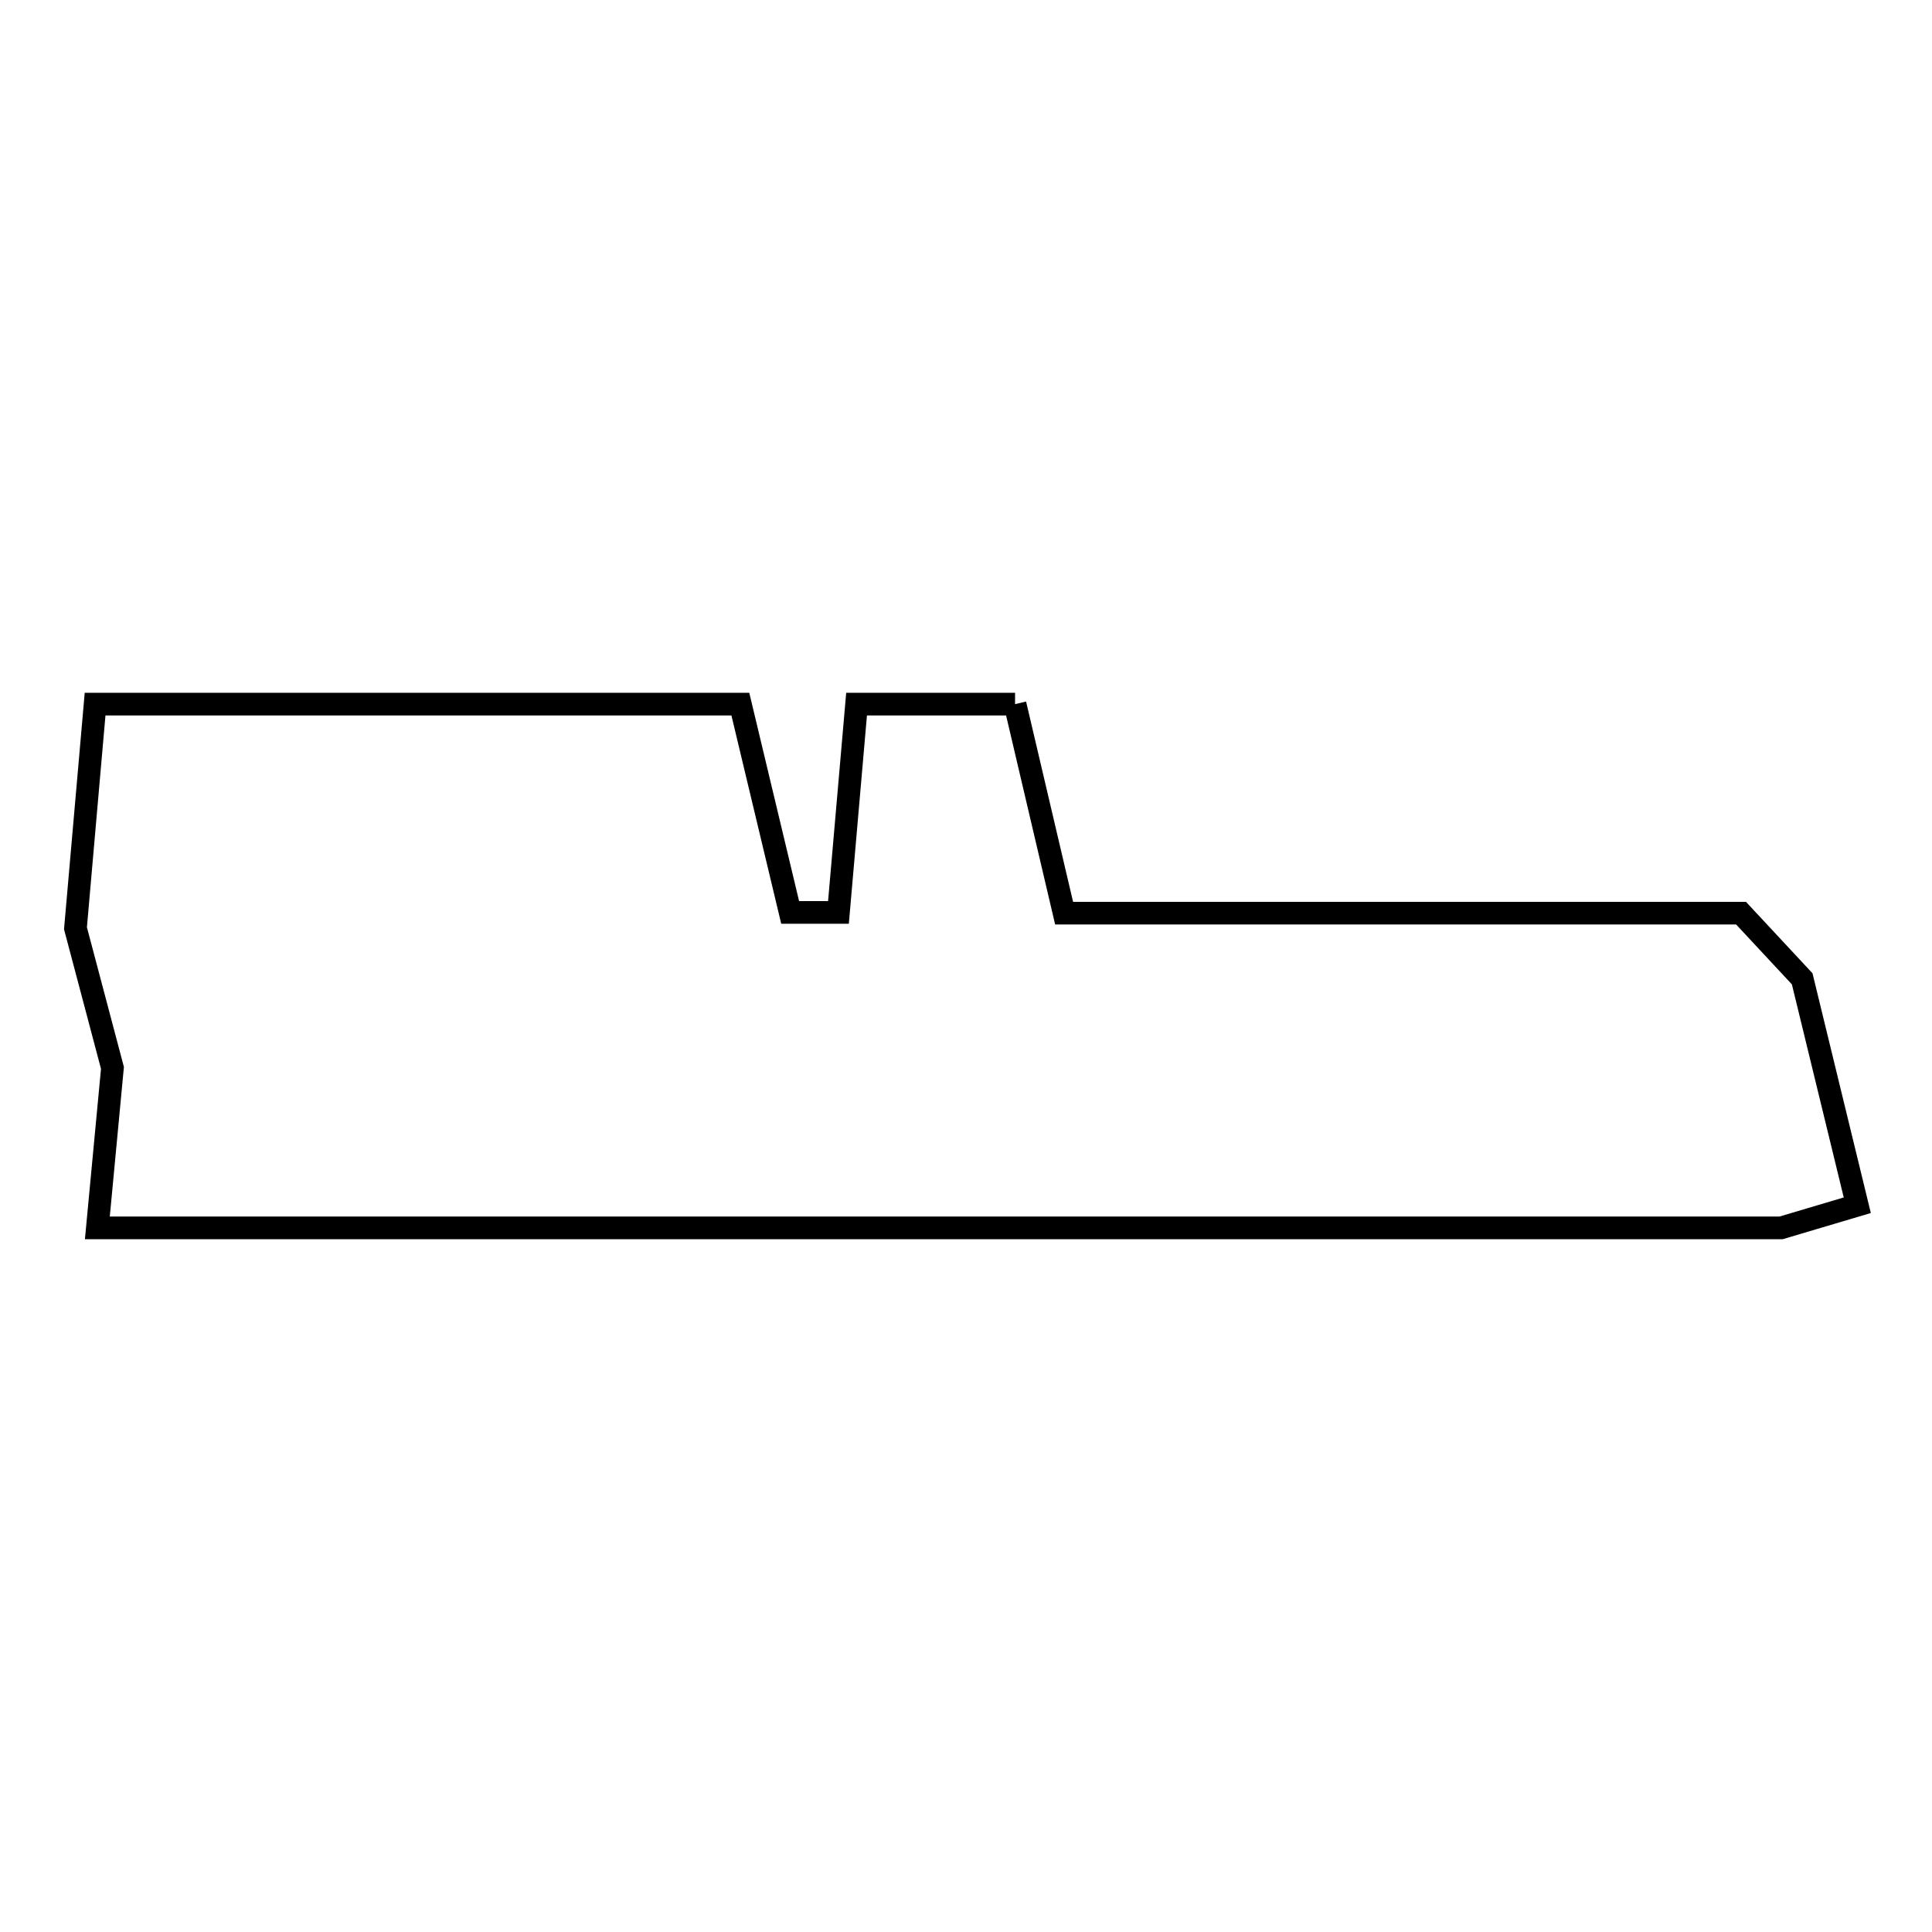
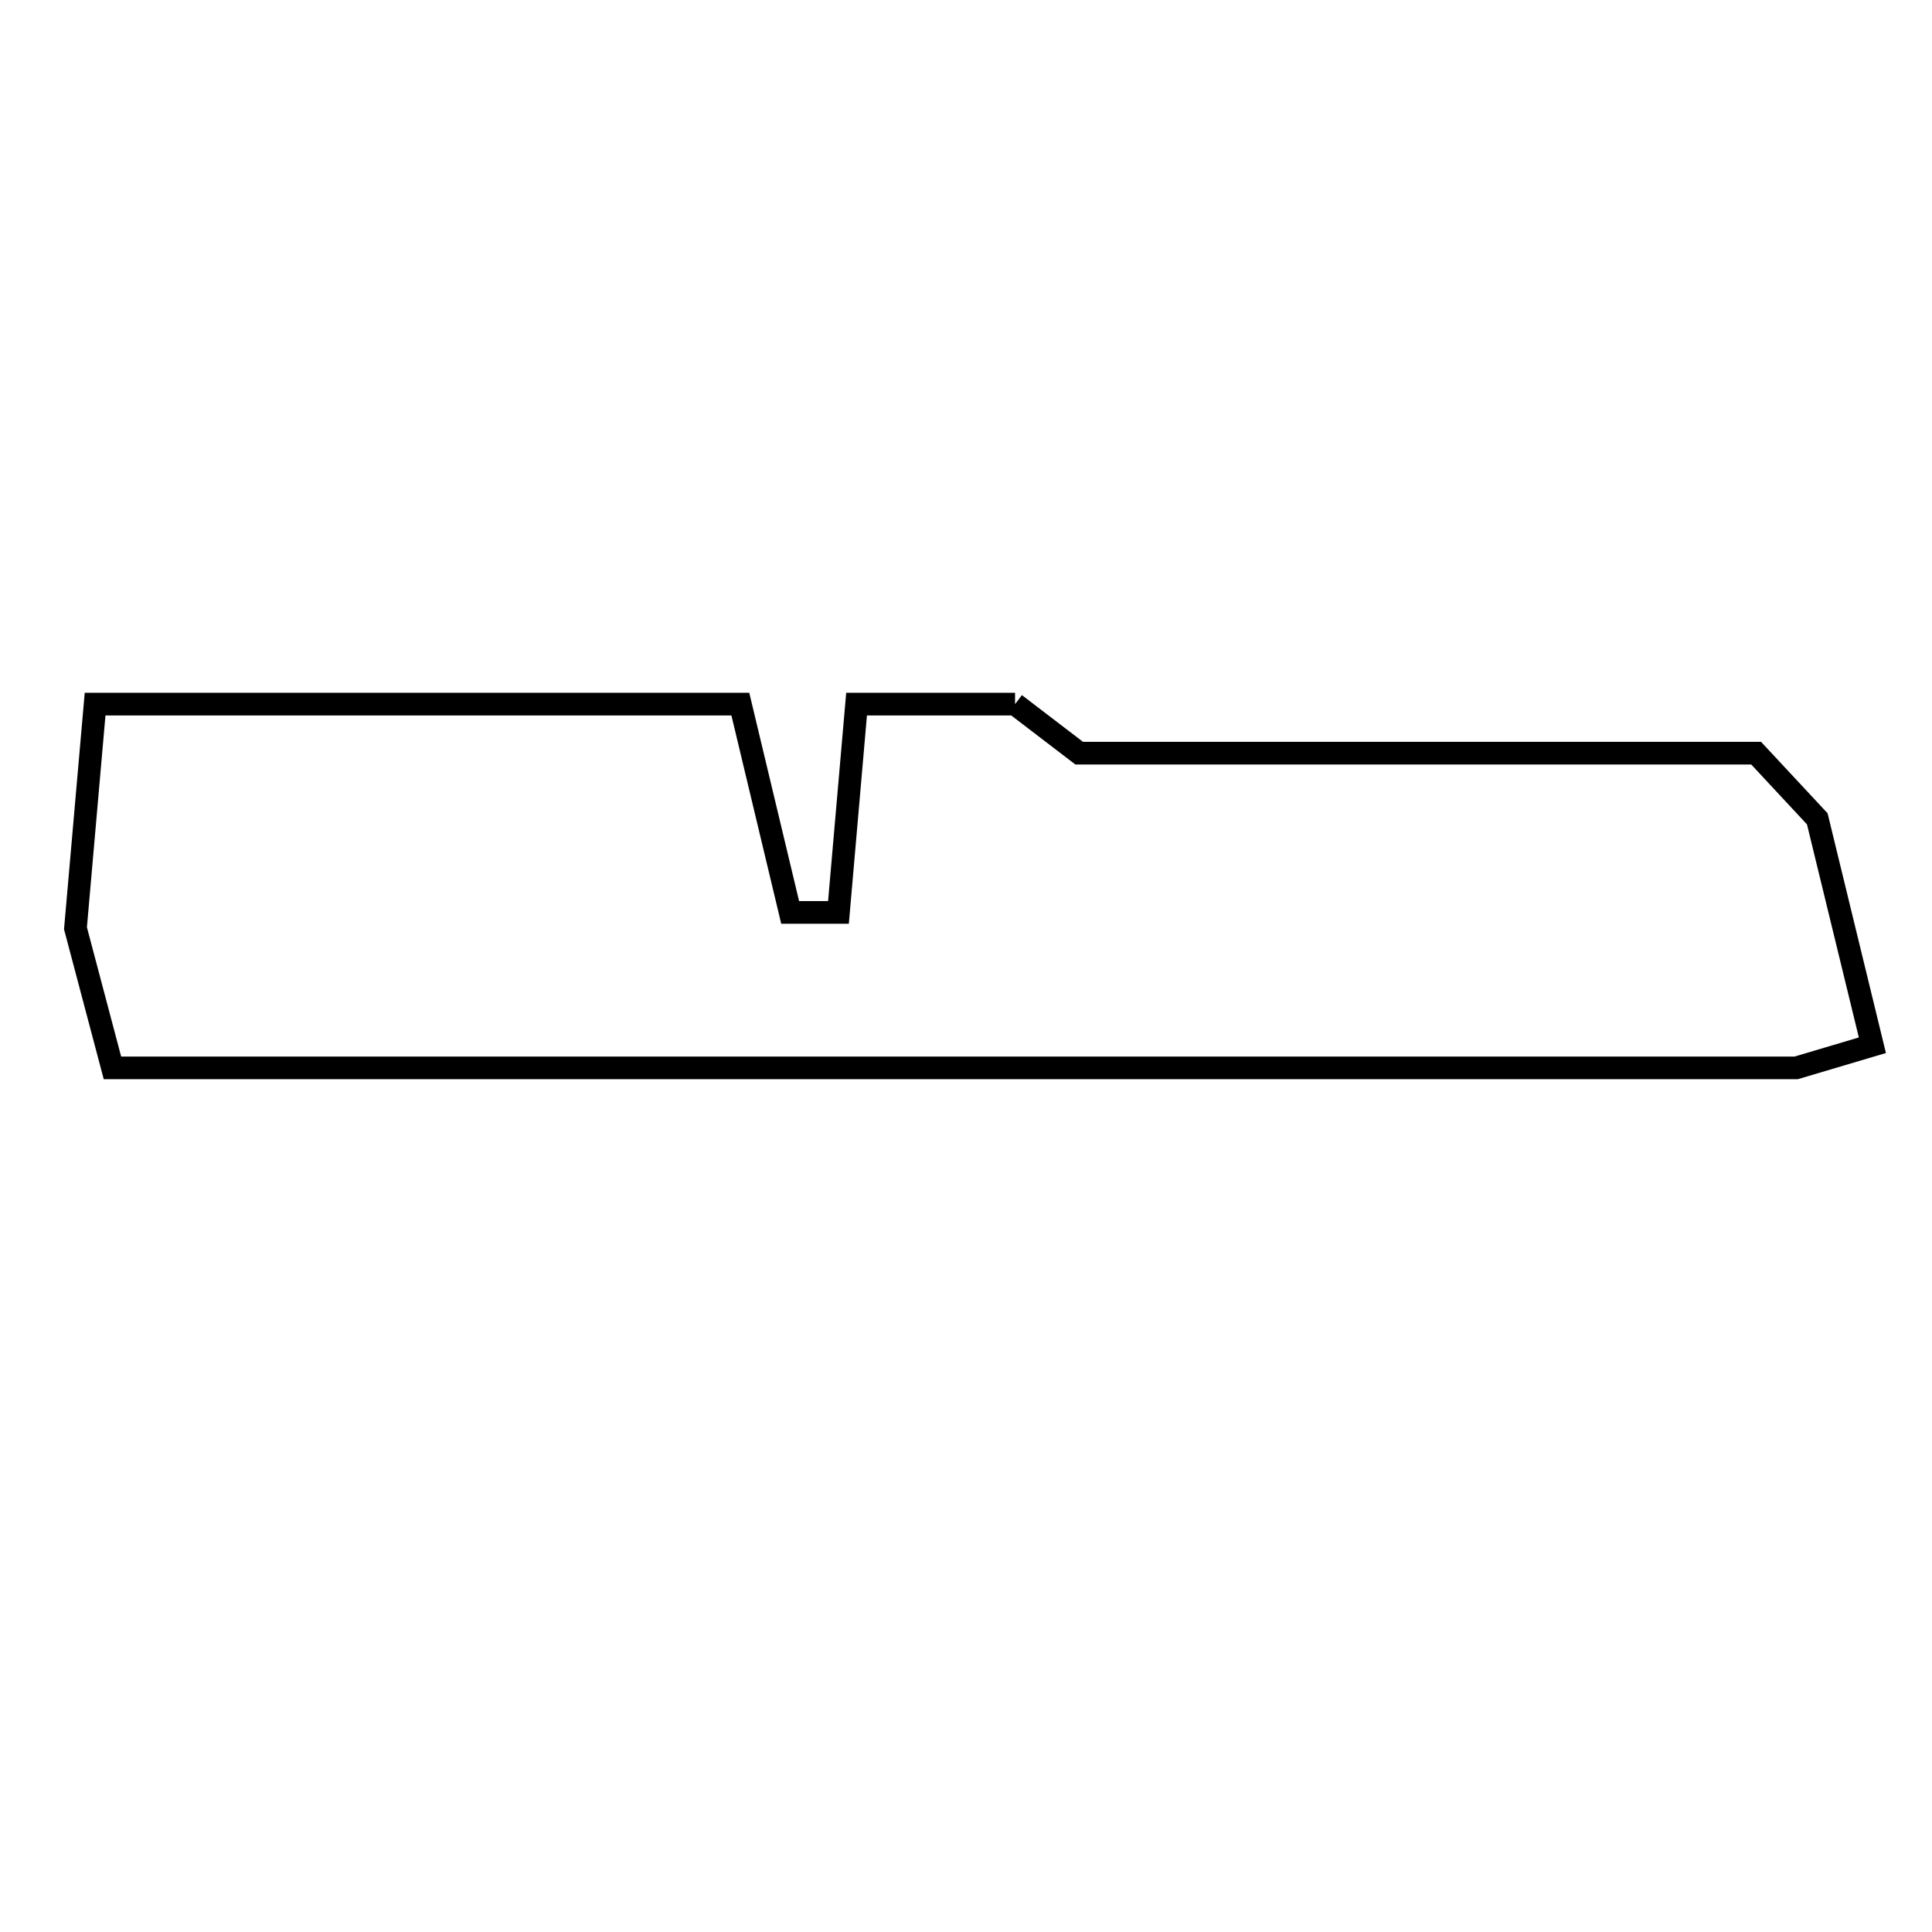
<svg xmlns="http://www.w3.org/2000/svg" version="1.1" x="0px" y="0px" viewBox="0 0 256 256" enable-background="new 0 0 256 256" xml:space="preserve">
  <g>
    <g>
-       <path stroke-width="3" fill-opacity="0" stroke="#000000" d="M134.5,93.3h-21l-2.4,27.6h-6.4l-6.6-27.6H12.6L10,123l4.9,18.5l-2,21.2h223.1l10.1-3l-7.3-30l-8.1-8.7h-89.7L134.5,93.3" />
+       <path stroke-width="3" fill-opacity="0" stroke="#000000" d="M134.5,93.3h-21l-2.4,27.6h-6.4l-6.6-27.6H12.6L10,123l4.9,18.5h223.1l10.1-3l-7.3-30l-8.1-8.7h-89.7L134.5,93.3" />
    </g>
  </g>
</svg>